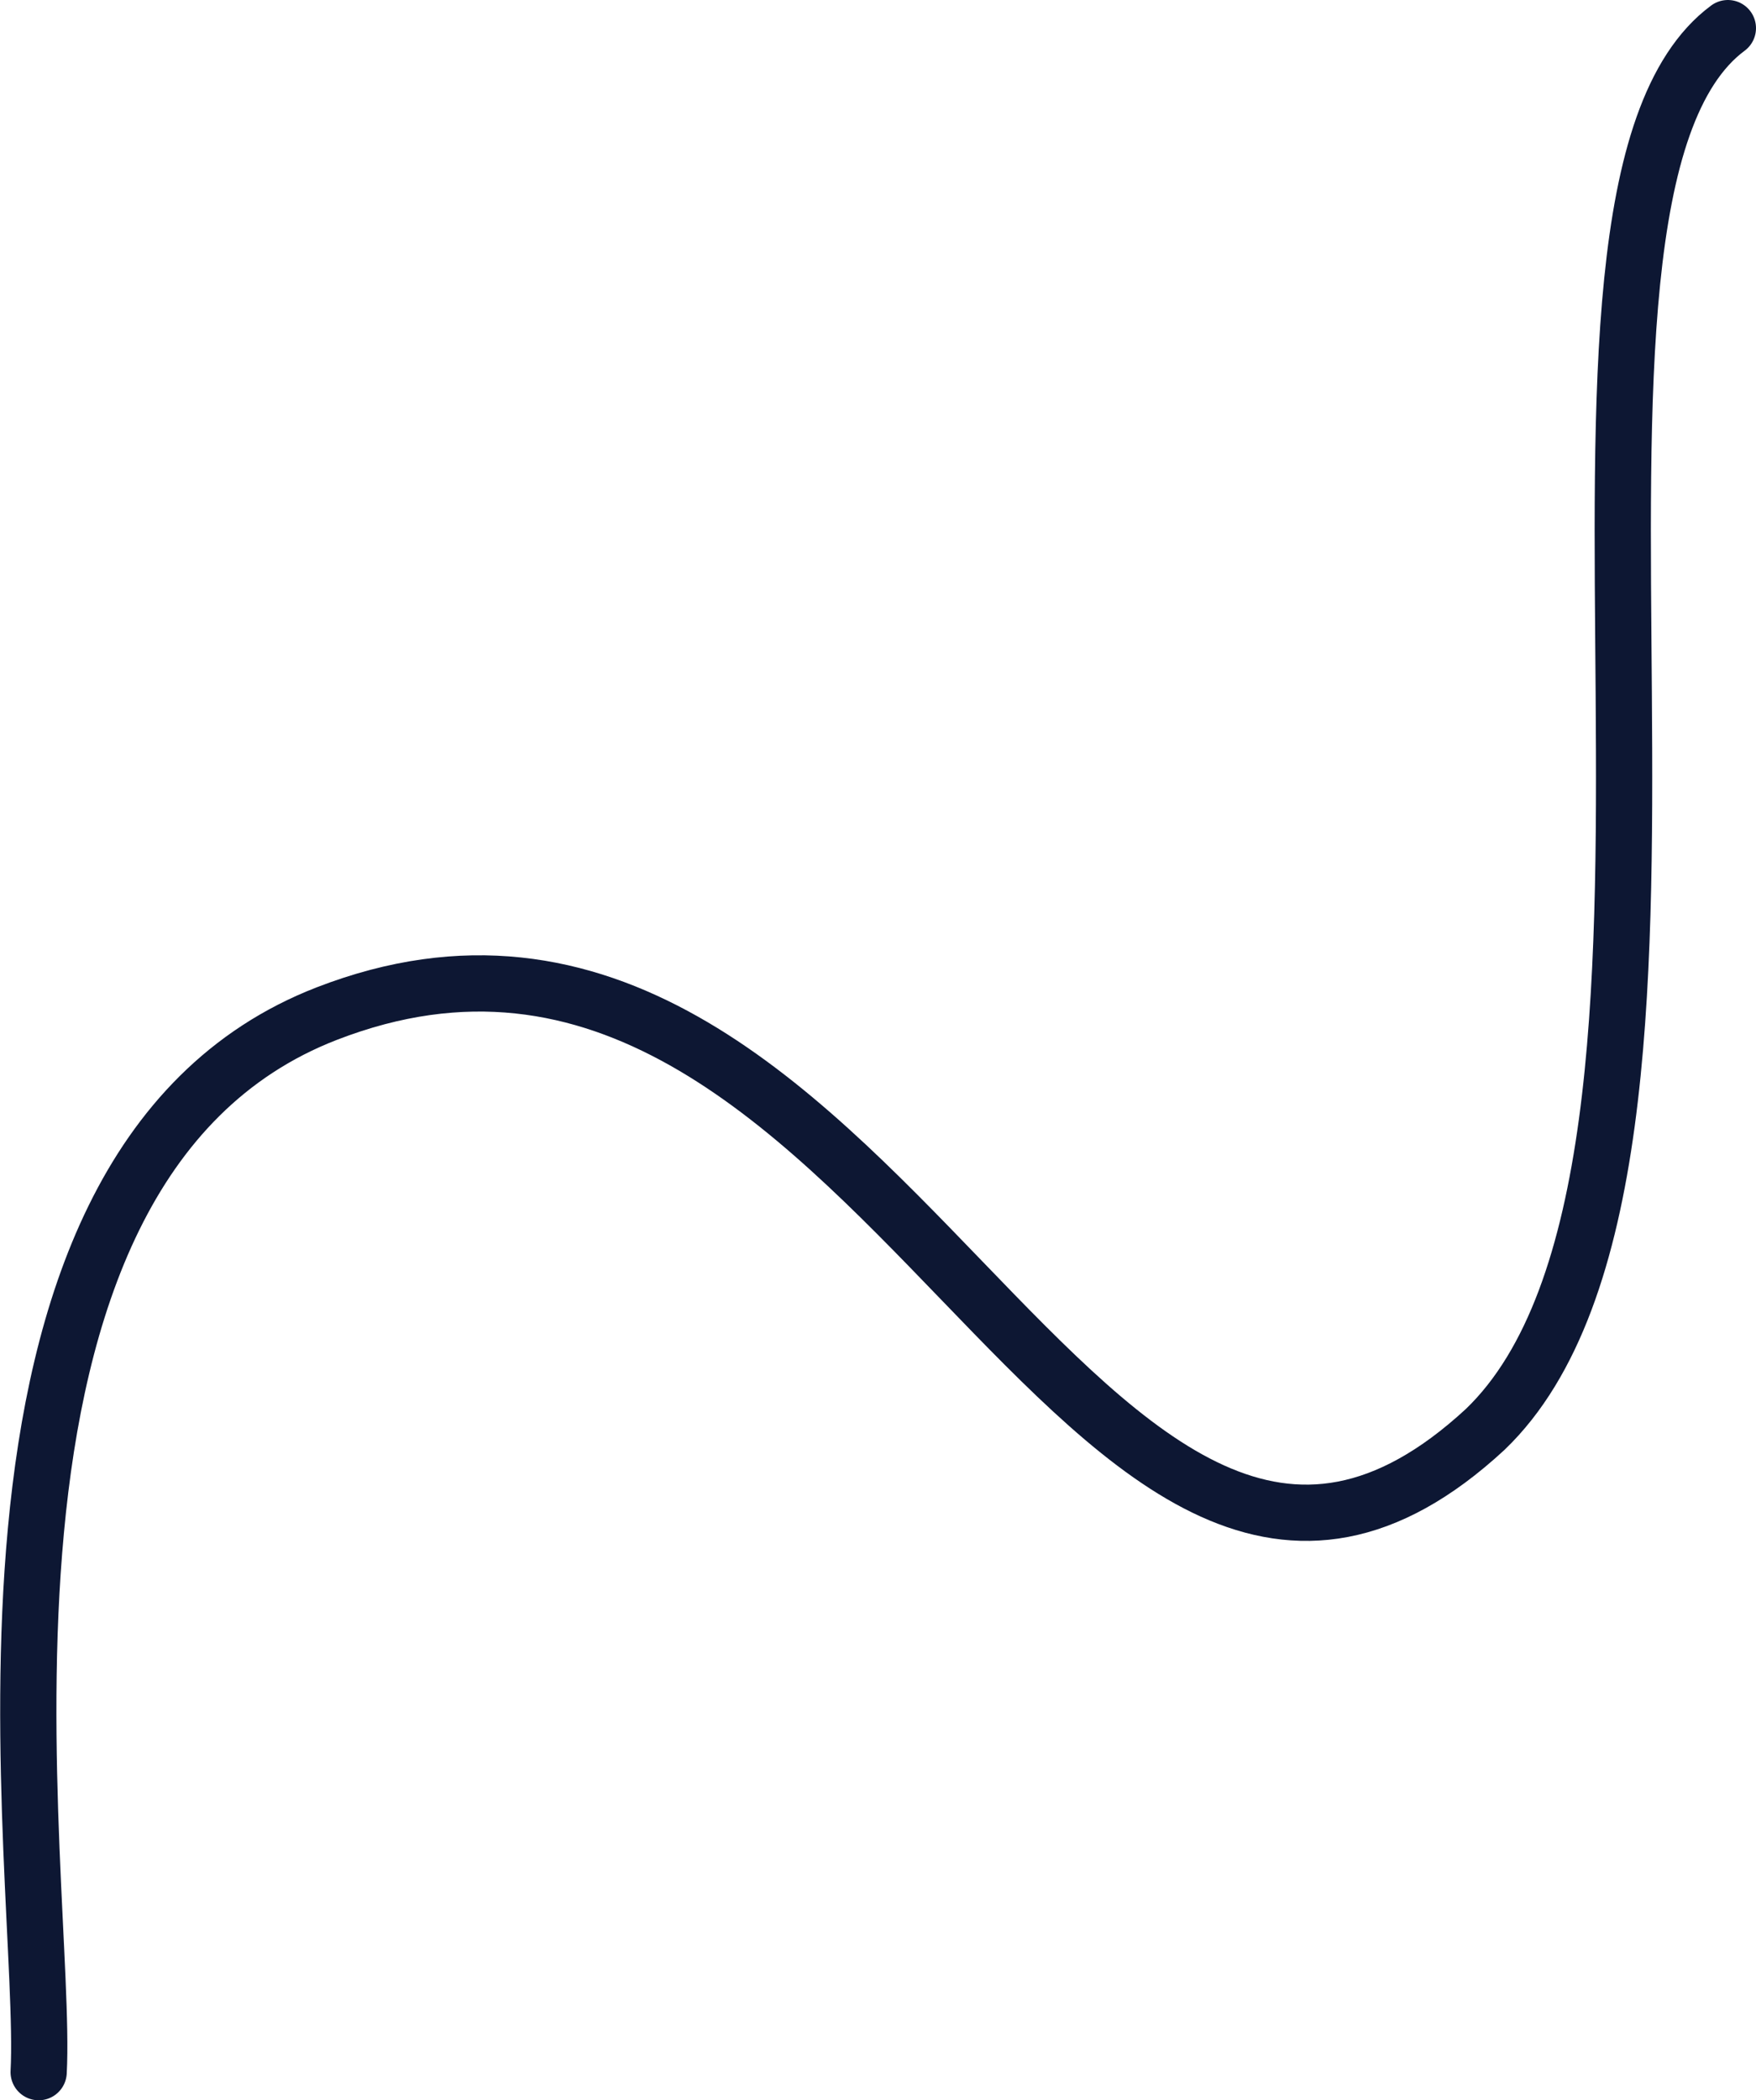
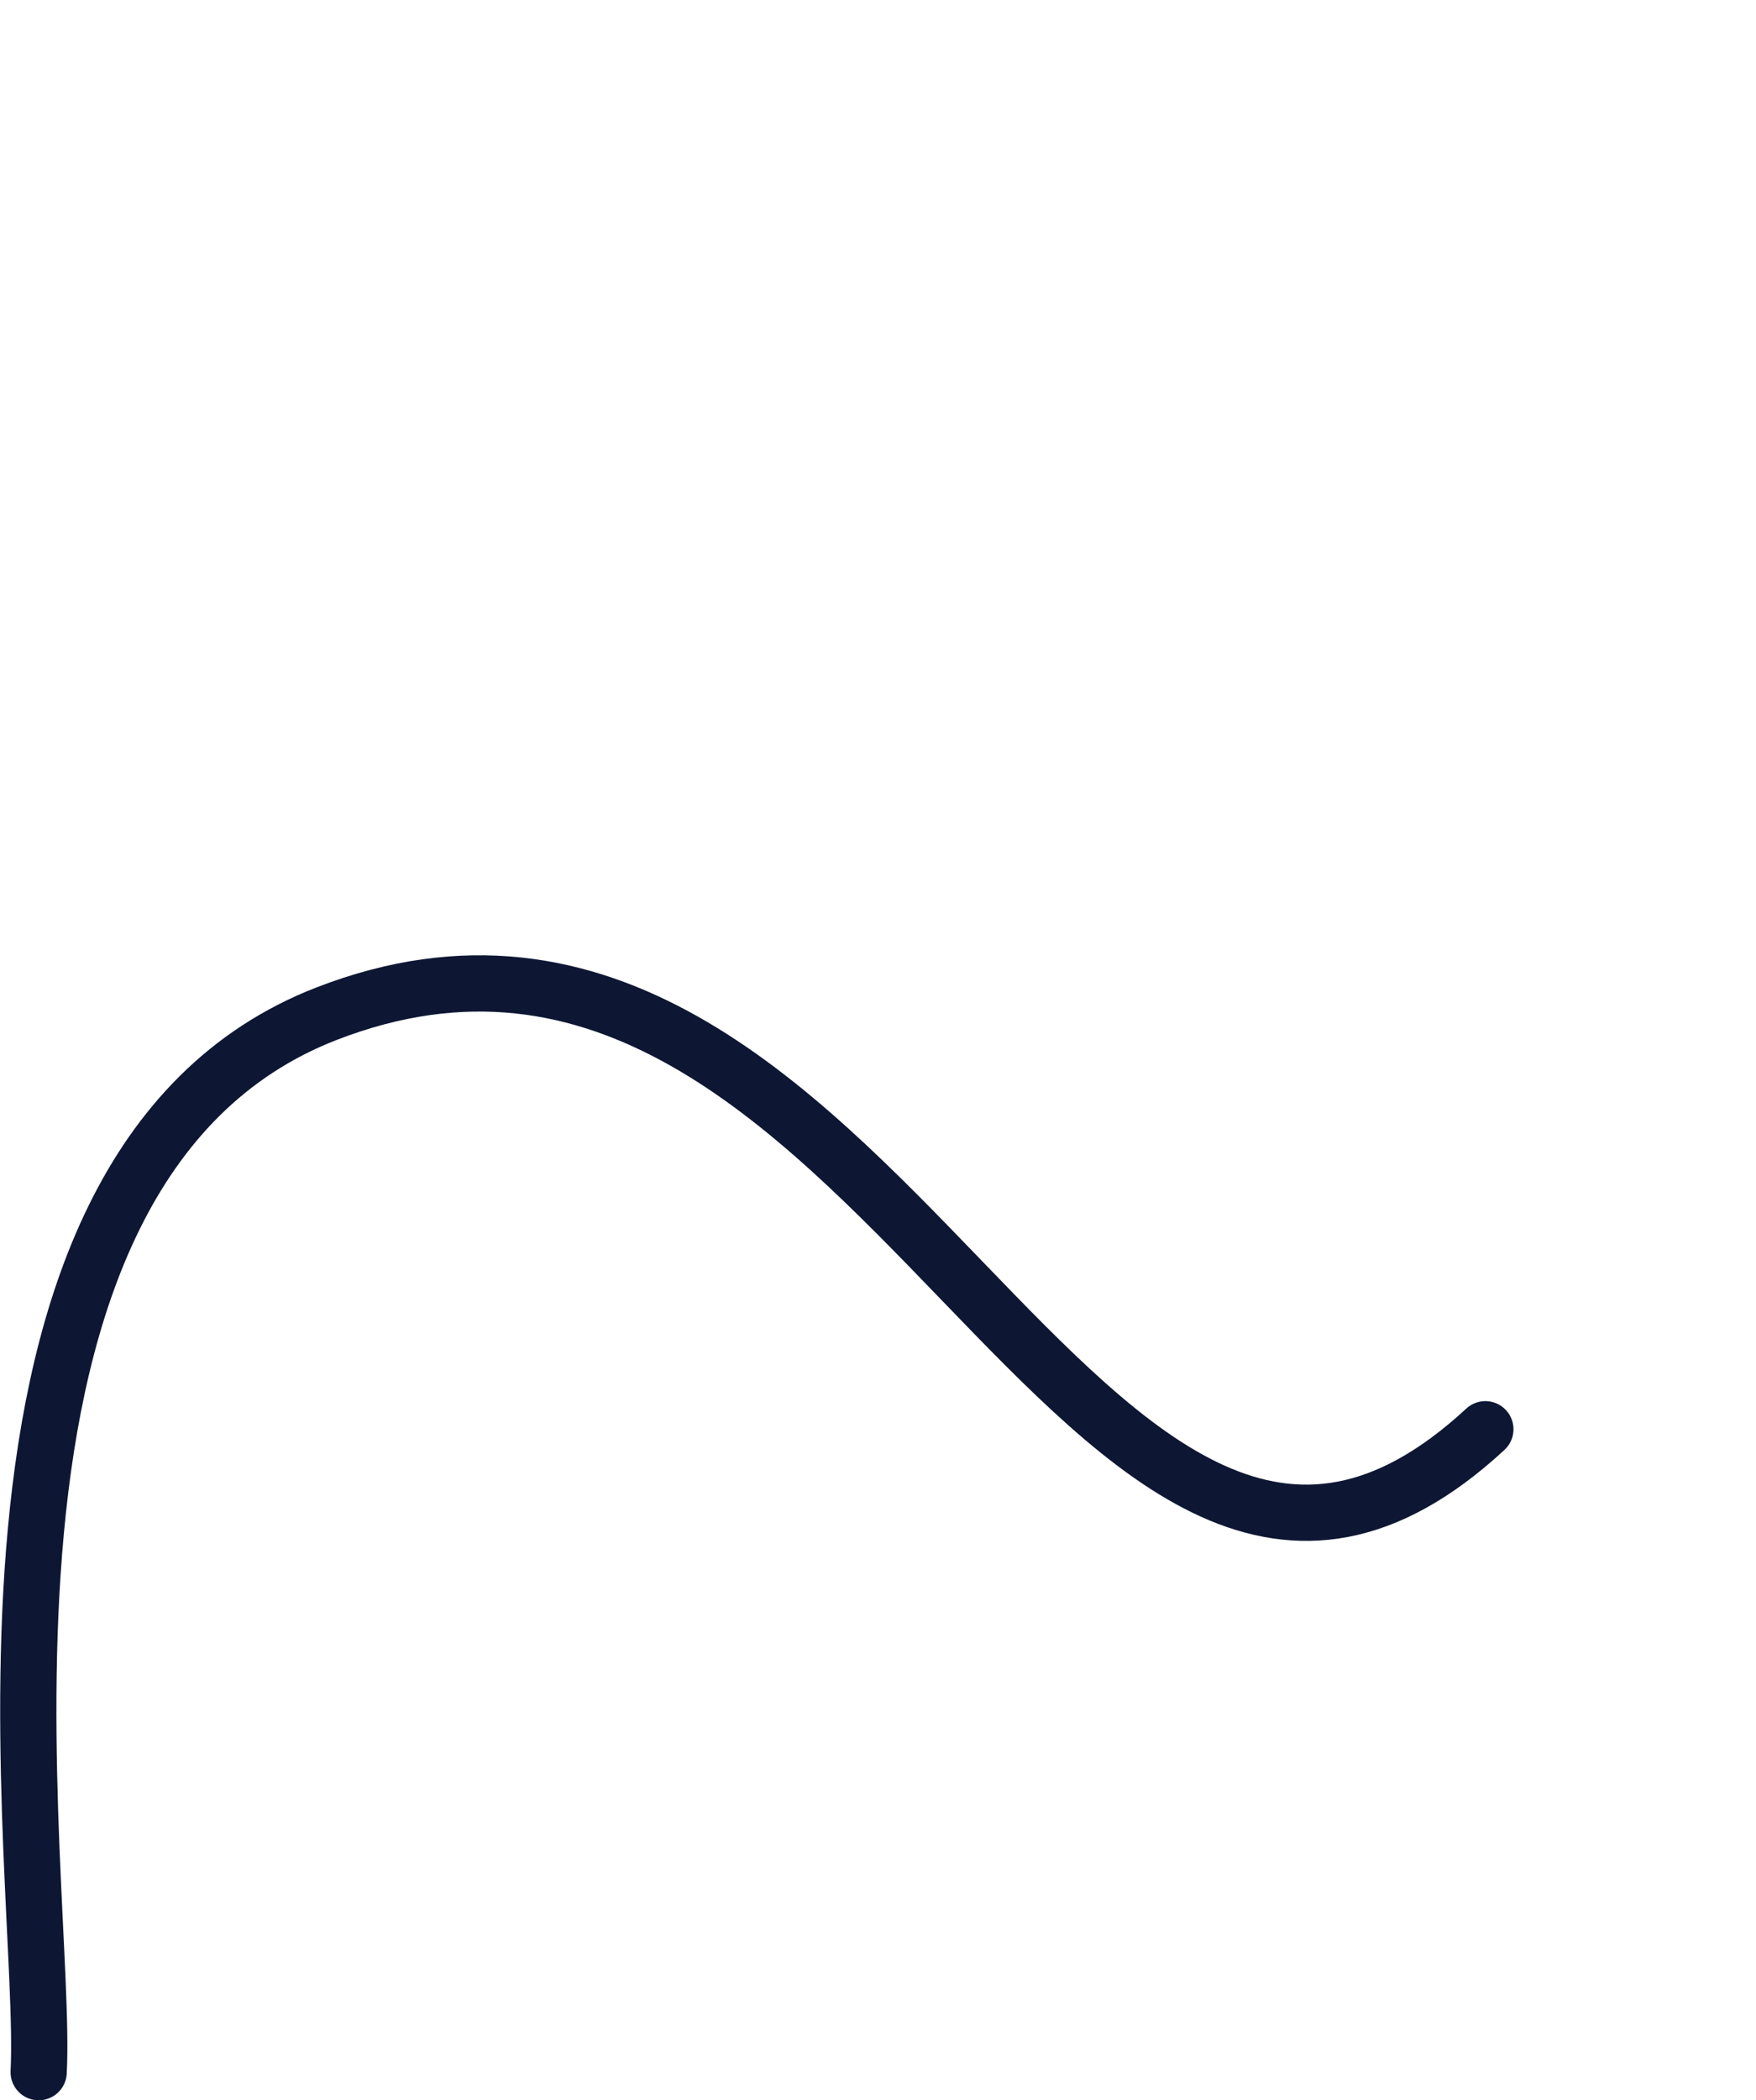
<svg xmlns="http://www.w3.org/2000/svg" version="1.1" id="Layer_1" x="0px" y="0px" viewBox="0 0 249.8 298.6" style="enable-background:new 0 0 249.8 298.6;" xml:space="preserve">
  <style type="text/css">
	.st0{fill:none;stroke:#0D1733;stroke-width:8;stroke-linecap:round;}
</style>
-   <path class="st0" d="M5.5,294.6c1.4-26.9-16.1-128.4,41-150.5c78.3-30.3,107.7,111.9,164.8,59.1c39-37.5,2-175.1,34.5-199.2" />
+   <path class="st0" d="M5.5,294.6c1.4-26.9-16.1-128.4,41-150.5c78.3-30.3,107.7,111.9,164.8,59.1" />
</svg>